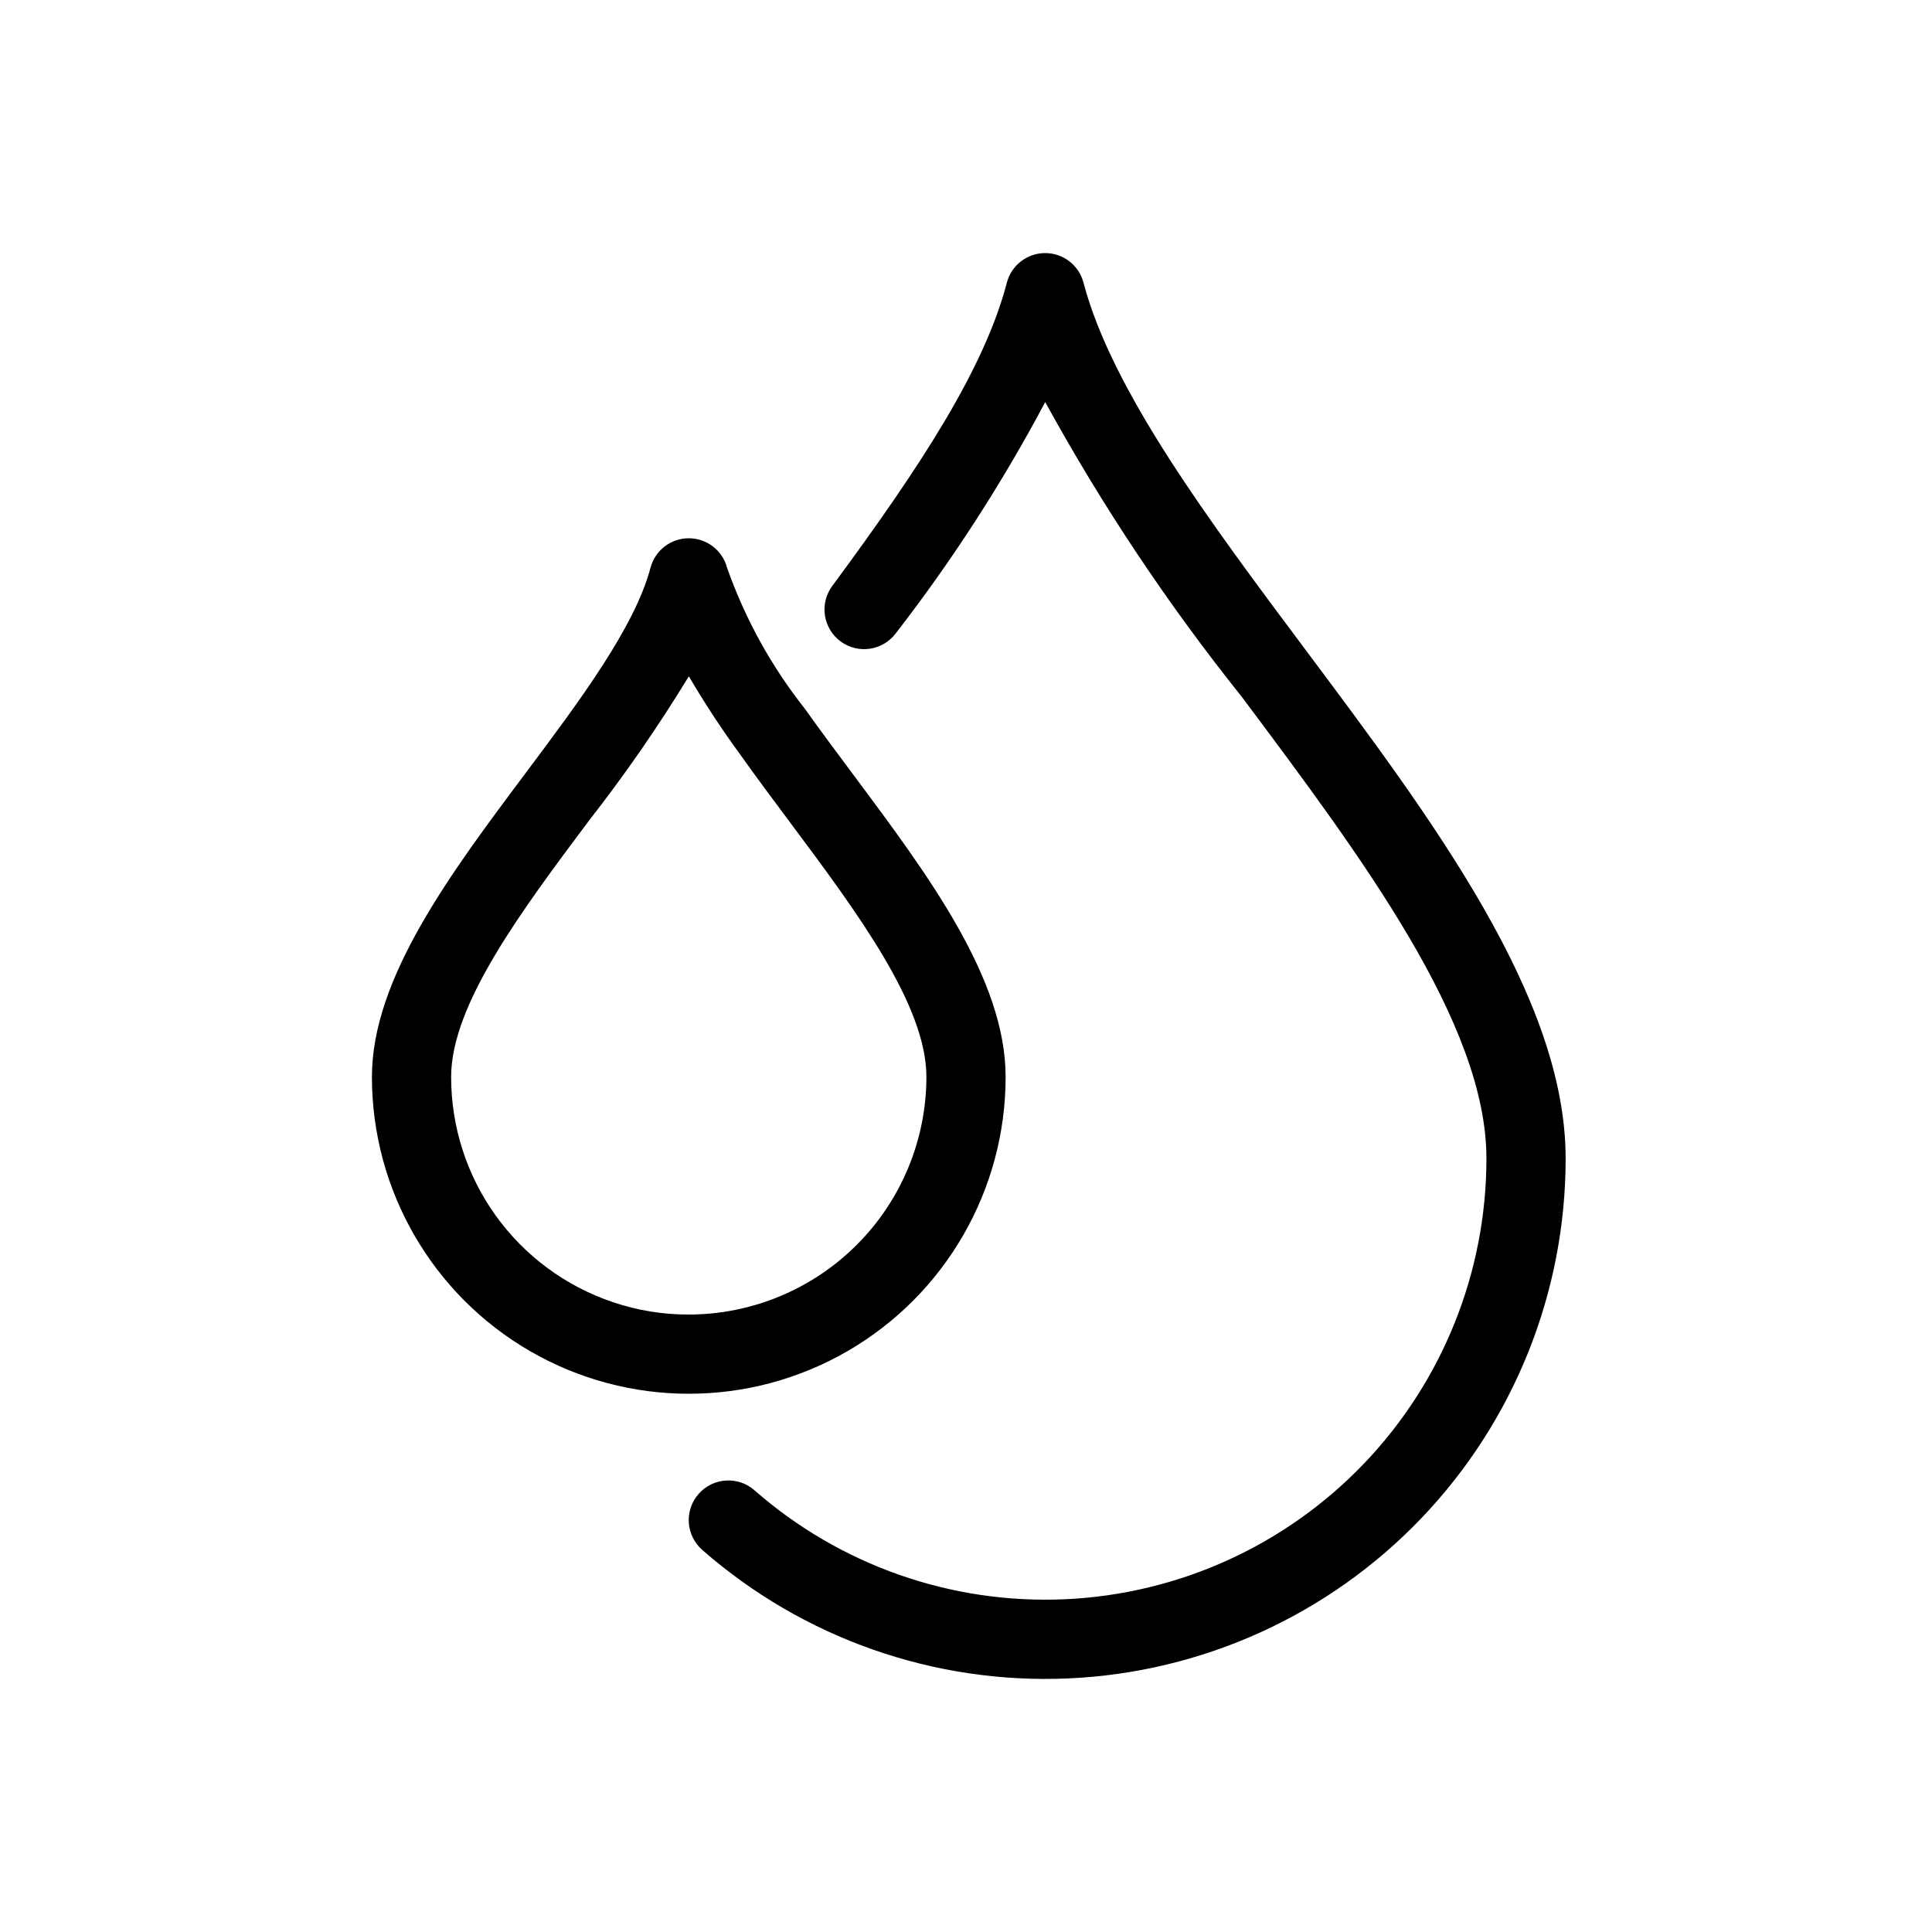
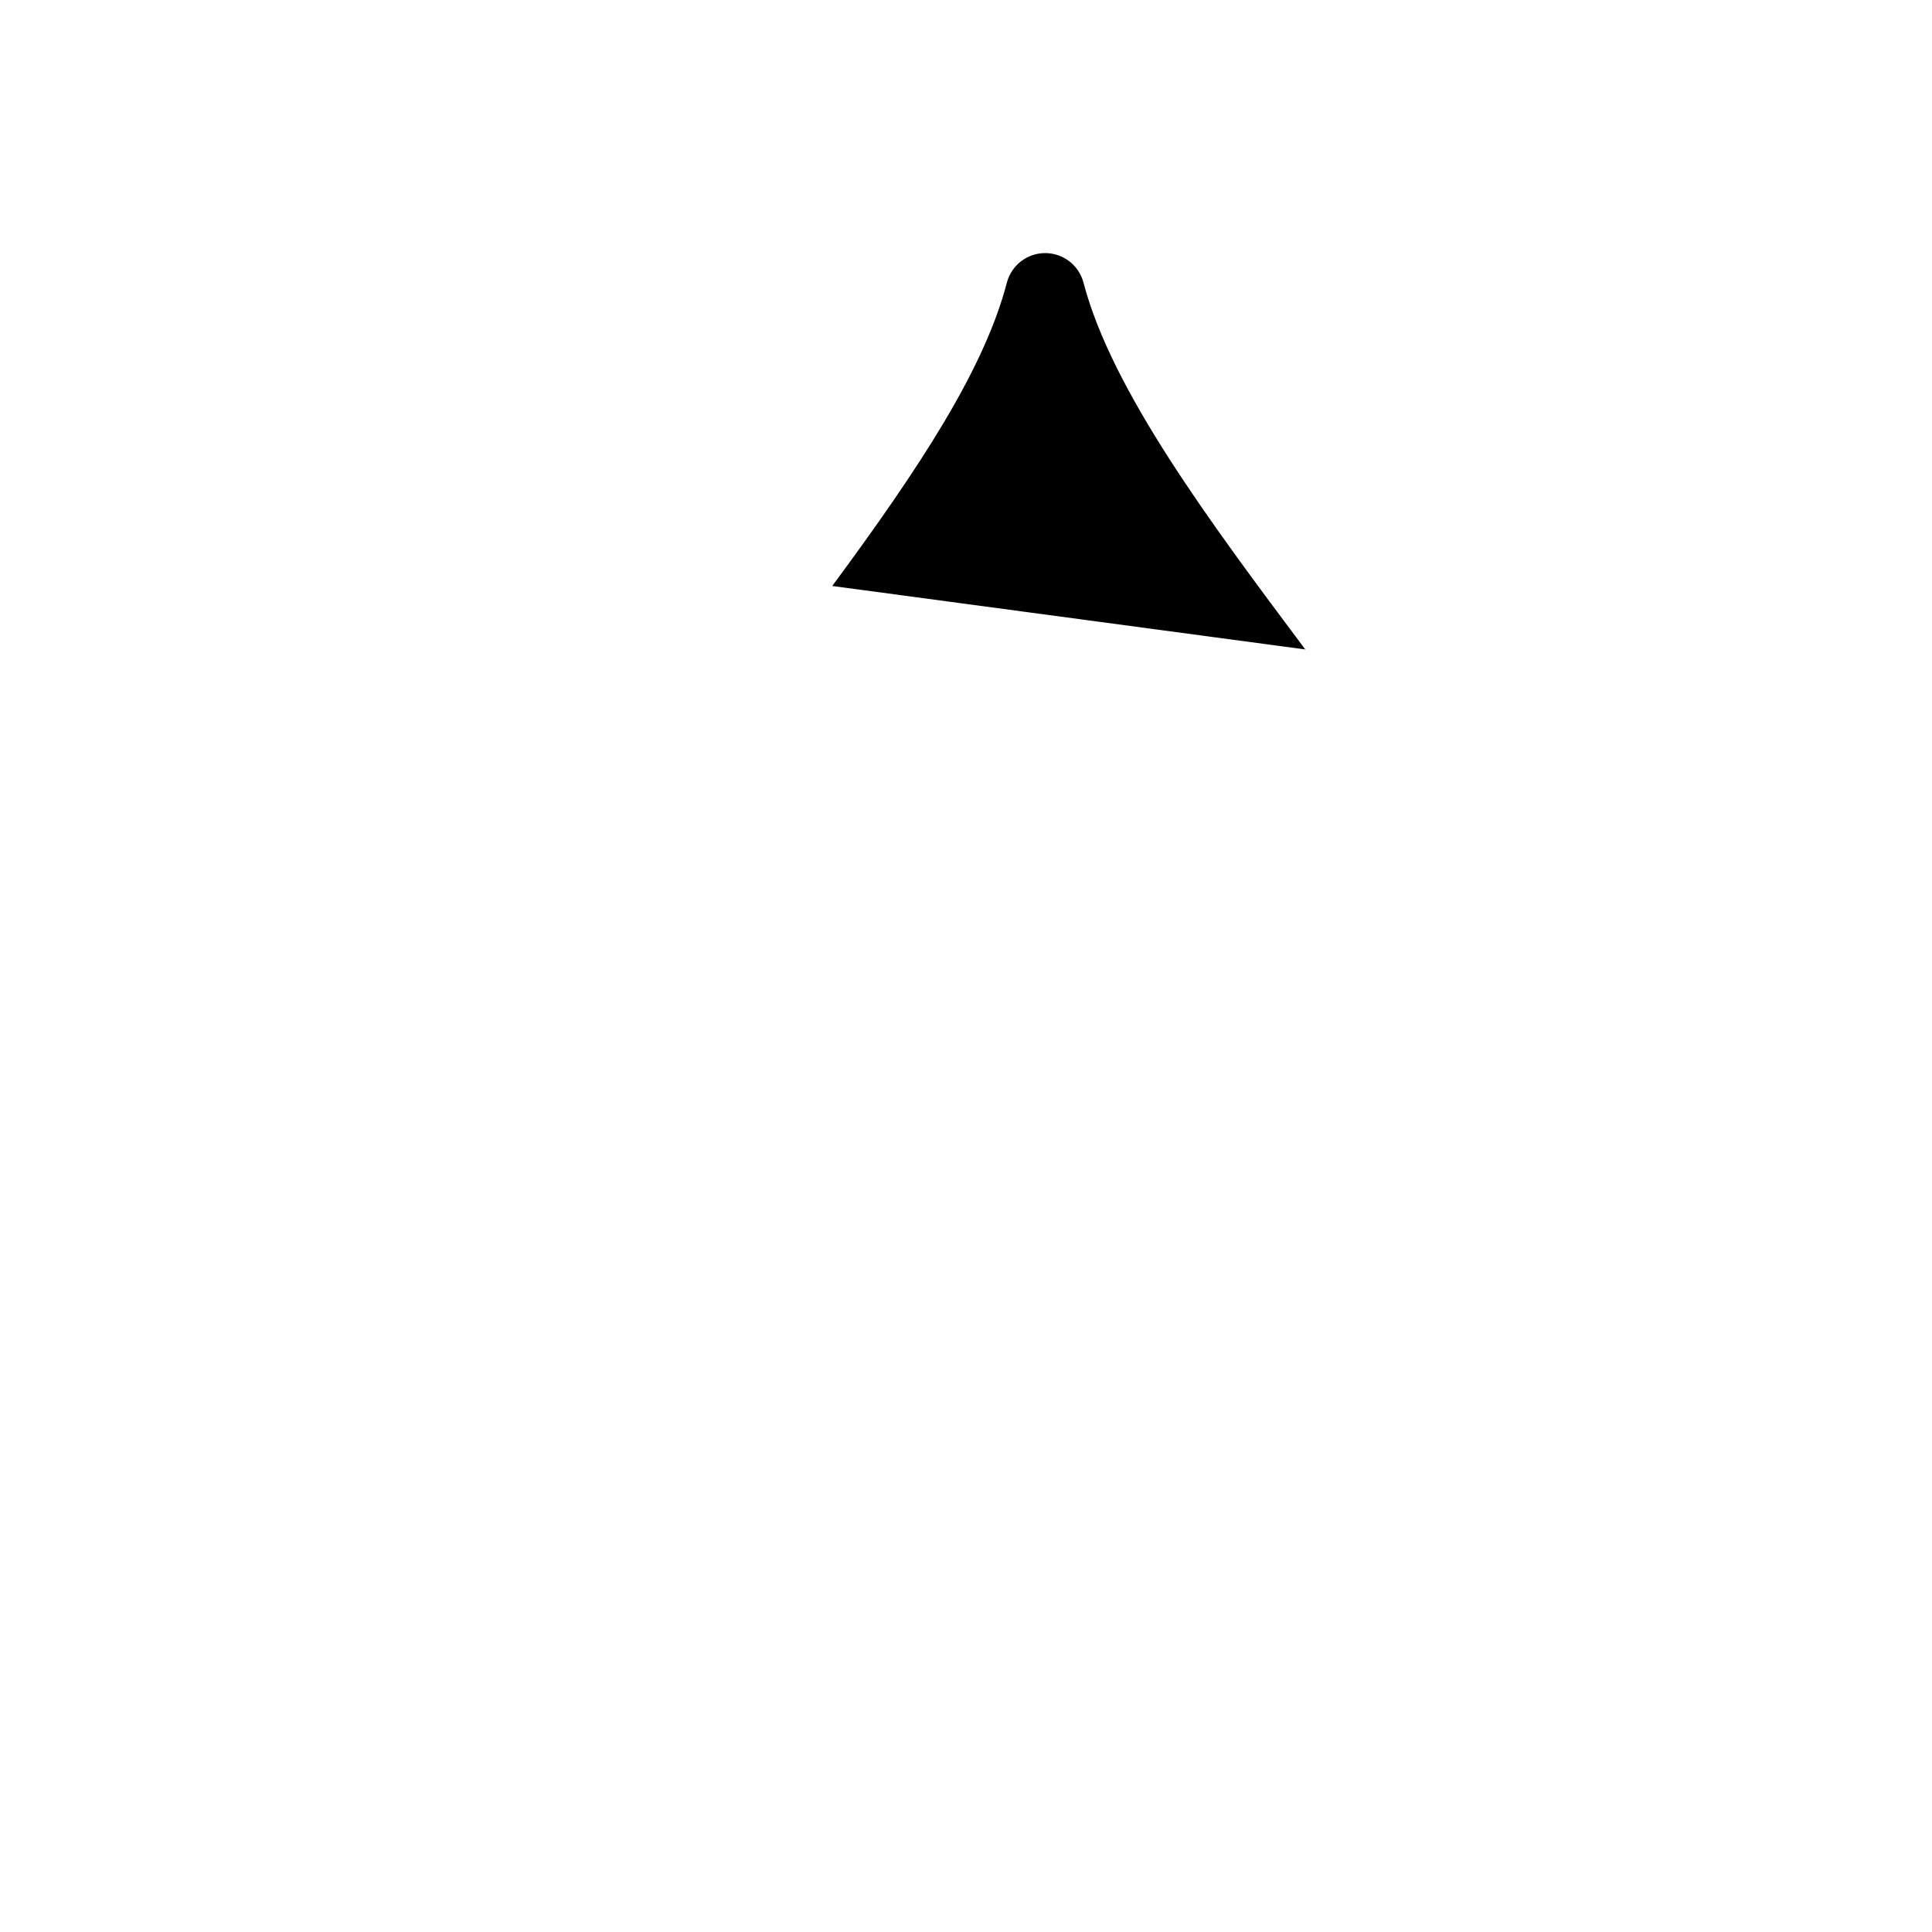
<svg xmlns="http://www.w3.org/2000/svg" fill="#000000" width="800px" height="800px" version="1.1" viewBox="144 144 512 512">
  <g>
-     <path d="m489.91 316.11c-25.184-33.672-51.23-68.492-58.777-97.211-1.211-4.617-5.383-7.832-10.156-7.828-4.769 0-8.941 3.223-10.148 7.836-5.965 22.816-22.816 48.637-46.273 80.379v0.004c-3.449 4.66-2.465 11.234 2.199 14.684 4.66 3.445 11.234 2.461 14.684-2.199 14.902-19.246 28.133-39.727 39.555-61.223 15.078 27.5 32.512 53.645 52.109 78.137 31.867 42.598 64.816 86.652 64.816 122.32 0 30.121-11.621 59.082-32.445 80.844-20.824 21.762-49.246 34.648-79.34 35.969-30.09 1.32-59.531-9.023-82.184-28.875-4.359-3.828-10.996-3.394-14.82 0.965-3.828 4.359-3.394 10.996 0.965 14.824 26.723 23.422 61.449 35.625 96.949 34.066 35.496-1.555 69.023-16.754 93.594-42.426 24.566-25.672 38.277-59.832 38.273-95.367 0-42.645-35.082-89.539-69-134.89z" />
-     <path d="m410.5 429.39c0-26.004-20.562-53.547-40.441-80.191-4.336-5.812-8.656-11.602-12.762-17.375v0.004c-8.891-11.234-15.855-23.863-20.617-37.371-1.223-4.606-5.387-7.812-10.148-7.812-4.766 0-8.934 3.215-10.148 7.82-4.137 15.723-18.879 35.426-33.137 54.473-20.008 26.73-40.684 54.367-40.684 80.453 0 30 16.004 57.719 41.984 72.719s57.988 15 83.969 0 41.984-42.719 41.984-72.719zm-83.969 62.977c-6.887 0.02-13.727-1.105-20.246-3.332-12.465-4.223-23.289-12.25-30.957-22.949-7.664-10.699-11.781-23.531-11.773-36.695 0-19.102 18.555-43.891 36.492-67.867l-0.004 0.004c9.574-12.242 18.426-25.031 26.508-38.305 4.199 7.172 8.766 14.125 13.68 20.828 4.152 5.856 8.57 11.766 13 17.703 17.836 23.898 36.277 48.602 36.277 67.637-0.02 16.699-6.66 32.703-18.469 44.512-11.805 11.805-27.812 18.445-44.508 18.465z" />
+     <path d="m489.91 316.11c-25.184-33.672-51.23-68.492-58.777-97.211-1.211-4.617-5.383-7.832-10.156-7.828-4.769 0-8.941 3.223-10.148 7.836-5.965 22.816-22.816 48.637-46.273 80.379v0.004z" />
  </g>
</svg>